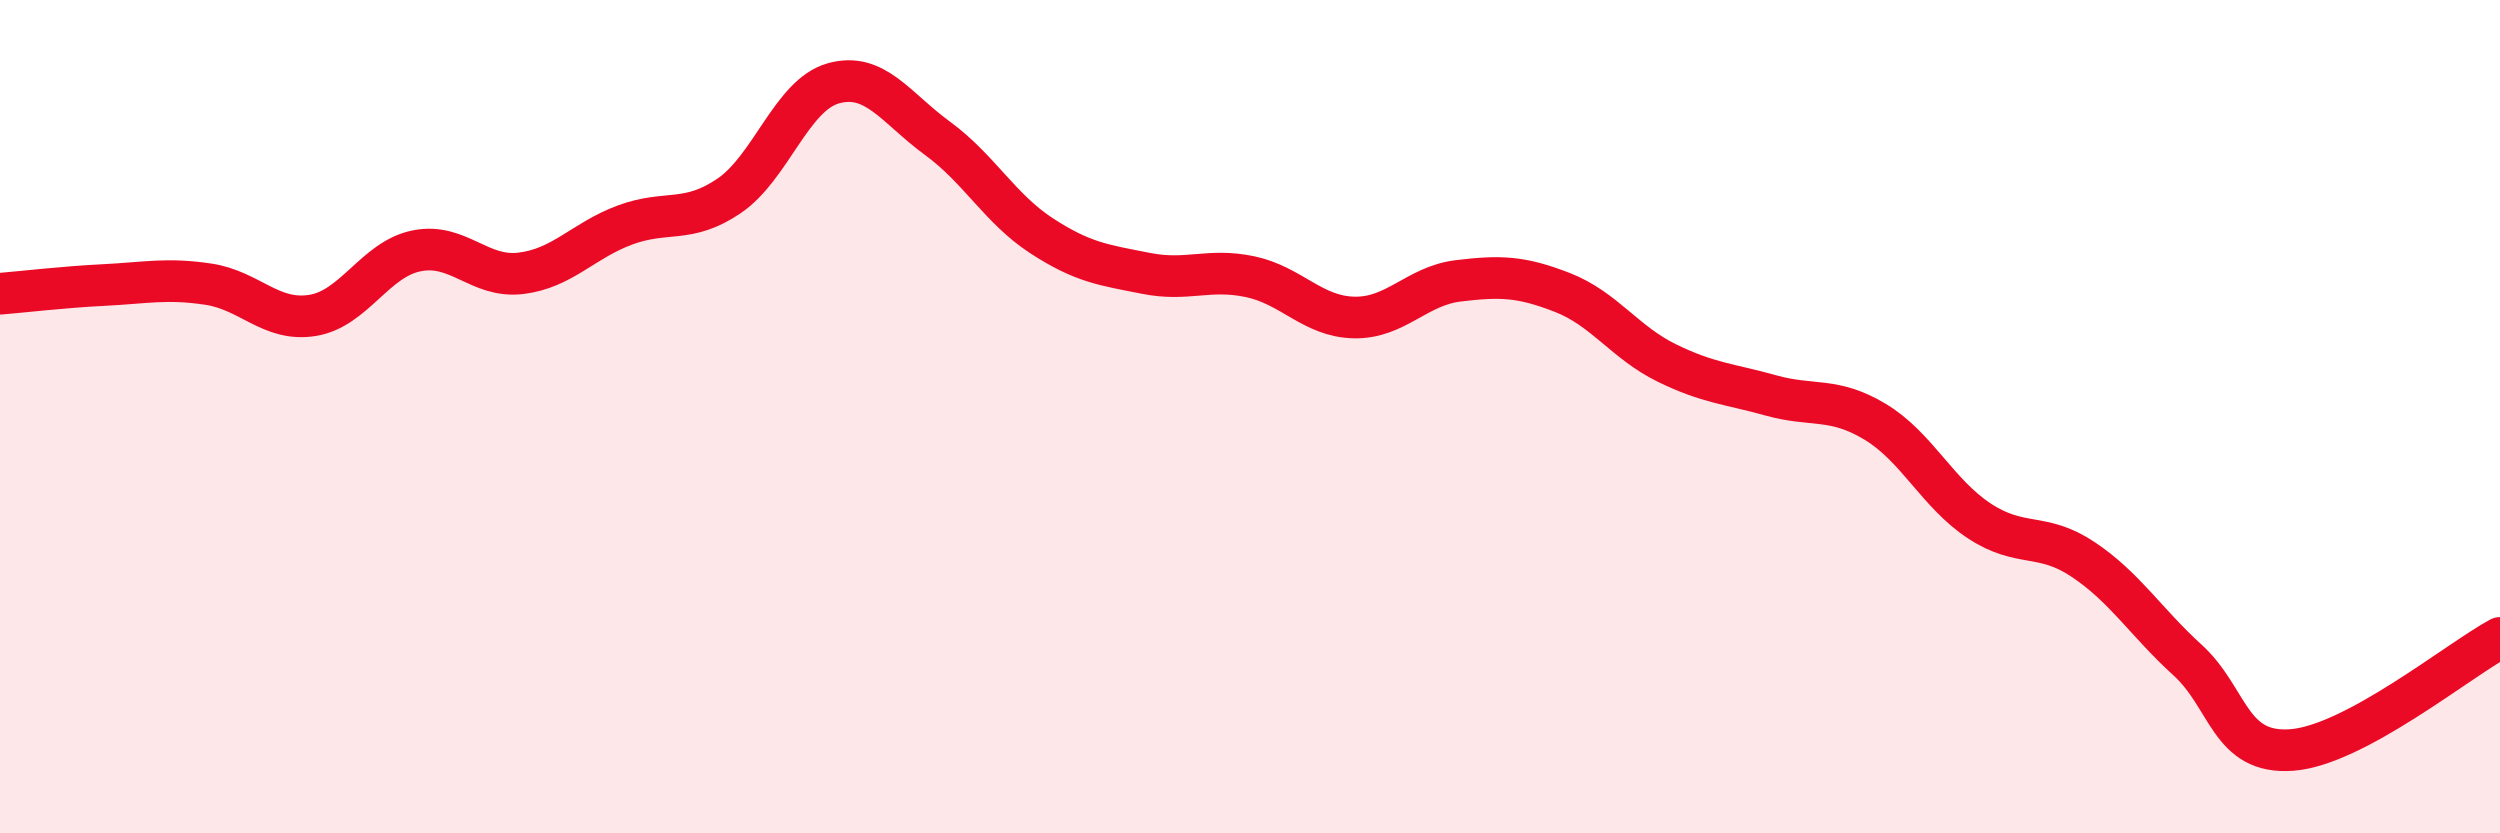
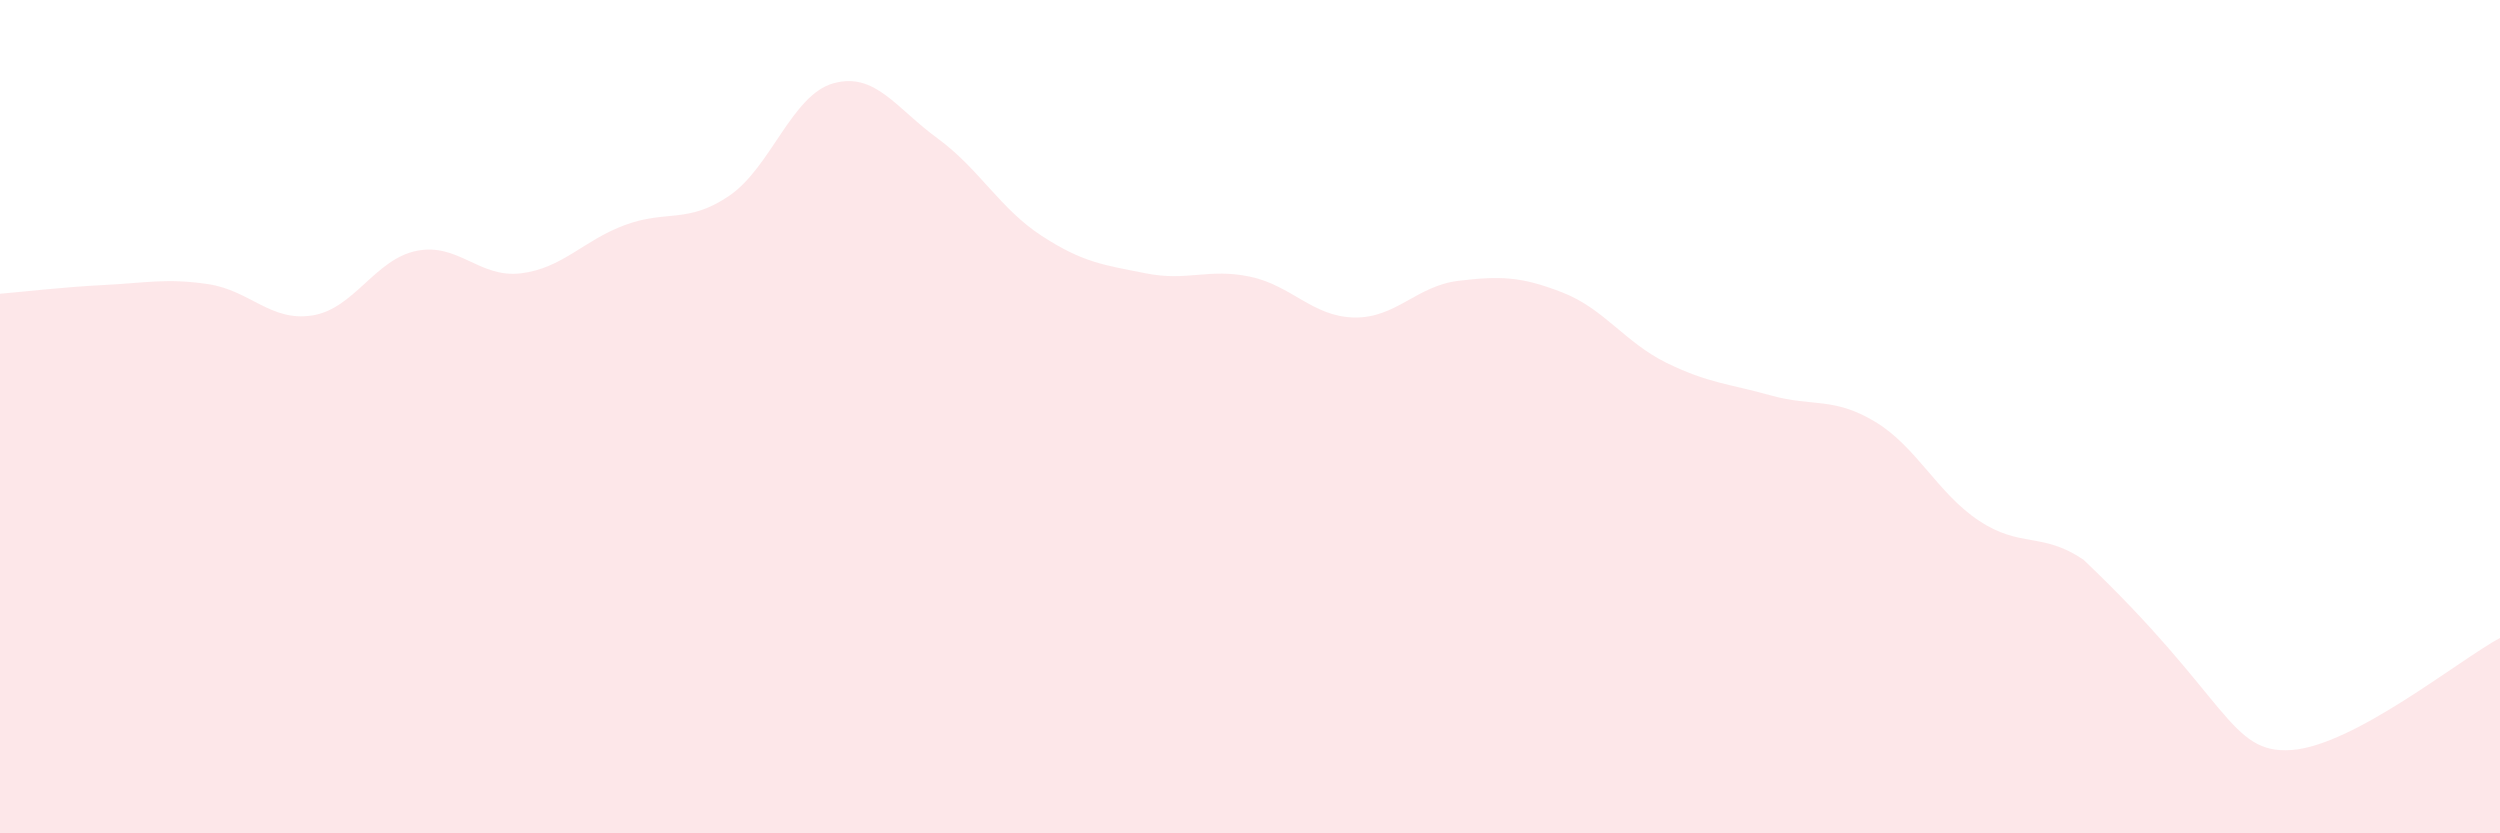
<svg xmlns="http://www.w3.org/2000/svg" width="60" height="20" viewBox="0 0 60 20">
-   <path d="M 0,7.05 C 0.5,7.01 1.5,6.89 2.5,6.84 C 3.5,6.79 4,6.67 5,6.82 C 6,6.97 6.5,7.73 7.5,7.57 C 8.5,7.41 9,6.22 10,6.02 C 11,5.82 11.5,6.68 12.5,6.56 C 13.5,6.44 14,5.77 15,5.4 C 16,5.03 16.5,5.38 17.5,4.7 C 18.5,4.02 19,2.28 20,2 C 21,1.72 21.5,2.59 22.5,3.32 C 23.5,4.05 24,5.01 25,5.66 C 26,6.31 26.5,6.36 27.5,6.56 C 28.5,6.76 29,6.43 30,6.64 C 31,6.85 31.5,7.6 32.5,7.62 C 33.5,7.64 34,6.86 35,6.74 C 36,6.62 36.5,6.63 37.5,7.02 C 38.5,7.41 39,8.22 40,8.71 C 41,9.2 41.5,9.21 42.5,9.49 C 43.5,9.77 44,9.52 45,10.12 C 46,10.72 46.5,11.84 47.5,12.5 C 48.5,13.16 49,12.76 50,13.43 C 51,14.1 51.5,14.93 52.5,15.84 C 53.5,16.75 53.5,18.11 55,18 C 56.5,17.89 59,15.85 60,15.31L60 20L0 20Z" fill="#EB0A25" opacity="0.1" stroke-linecap="round" stroke-linejoin="round" />
-   <path d="M 0,7.05 C 0.5,7.01 1.5,6.89 2.5,6.84 C 3.5,6.79 4,6.67 5,6.82 C 6,6.97 6.5,7.73 7.5,7.57 C 8.5,7.41 9,6.22 10,6.02 C 11,5.82 11.5,6.68 12.5,6.56 C 13.5,6.44 14,5.77 15,5.4 C 16,5.03 16.5,5.38 17.5,4.7 C 18.5,4.02 19,2.28 20,2 C 21,1.72 21.5,2.59 22.5,3.32 C 23.5,4.05 24,5.01 25,5.66 C 26,6.31 26.5,6.36 27.5,6.56 C 28.5,6.76 29,6.43 30,6.64 C 31,6.85 31.5,7.6 32.5,7.62 C 33.5,7.64 34,6.86 35,6.74 C 36,6.62 36.5,6.63 37.5,7.02 C 38.5,7.41 39,8.22 40,8.71 C 41,9.2 41.5,9.21 42.5,9.49 C 43.5,9.77 44,9.52 45,10.12 C 46,10.72 46.5,11.84 47.5,12.5 C 48.5,13.16 49,12.76 50,13.43 C 51,14.1 51.5,14.93 52.5,15.84 C 53.5,16.75 53.5,18.11 55,18 C 56.5,17.89 59,15.85 60,15.31" stroke="#EB0A25" stroke-width="1" fill="none" stroke-linecap="round" stroke-linejoin="round" />
+   <path d="M 0,7.05 C 0.5,7.01 1.5,6.89 2.5,6.84 C 3.5,6.79 4,6.67 5,6.82 C 6,6.97 6.5,7.73 7.5,7.57 C 8.5,7.41 9,6.22 10,6.02 C 11,5.82 11.5,6.68 12.5,6.56 C 13.5,6.44 14,5.77 15,5.4 C 16,5.03 16.5,5.38 17.5,4.7 C 18.5,4.02 19,2.28 20,2 C 21,1.72 21.5,2.59 22.5,3.32 C 23.5,4.05 24,5.01 25,5.66 C 26,6.31 26.5,6.36 27.5,6.56 C 28.5,6.76 29,6.43 30,6.64 C 31,6.85 31.5,7.6 32.5,7.62 C 33.5,7.64 34,6.86 35,6.74 C 36,6.62 36.5,6.63 37.5,7.02 C 38.5,7.41 39,8.22 40,8.71 C 41,9.2 41.5,9.21 42.5,9.49 C 43.5,9.77 44,9.52 45,10.12 C 46,10.72 46.5,11.84 47.5,12.5 C 48.5,13.16 49,12.76 50,13.43 C 53.5,16.75 53.5,18.11 55,18 C 56.5,17.89 59,15.85 60,15.31L60 20L0 20Z" fill="#EB0A25" opacity="0.1" stroke-linecap="round" stroke-linejoin="round" />
</svg>